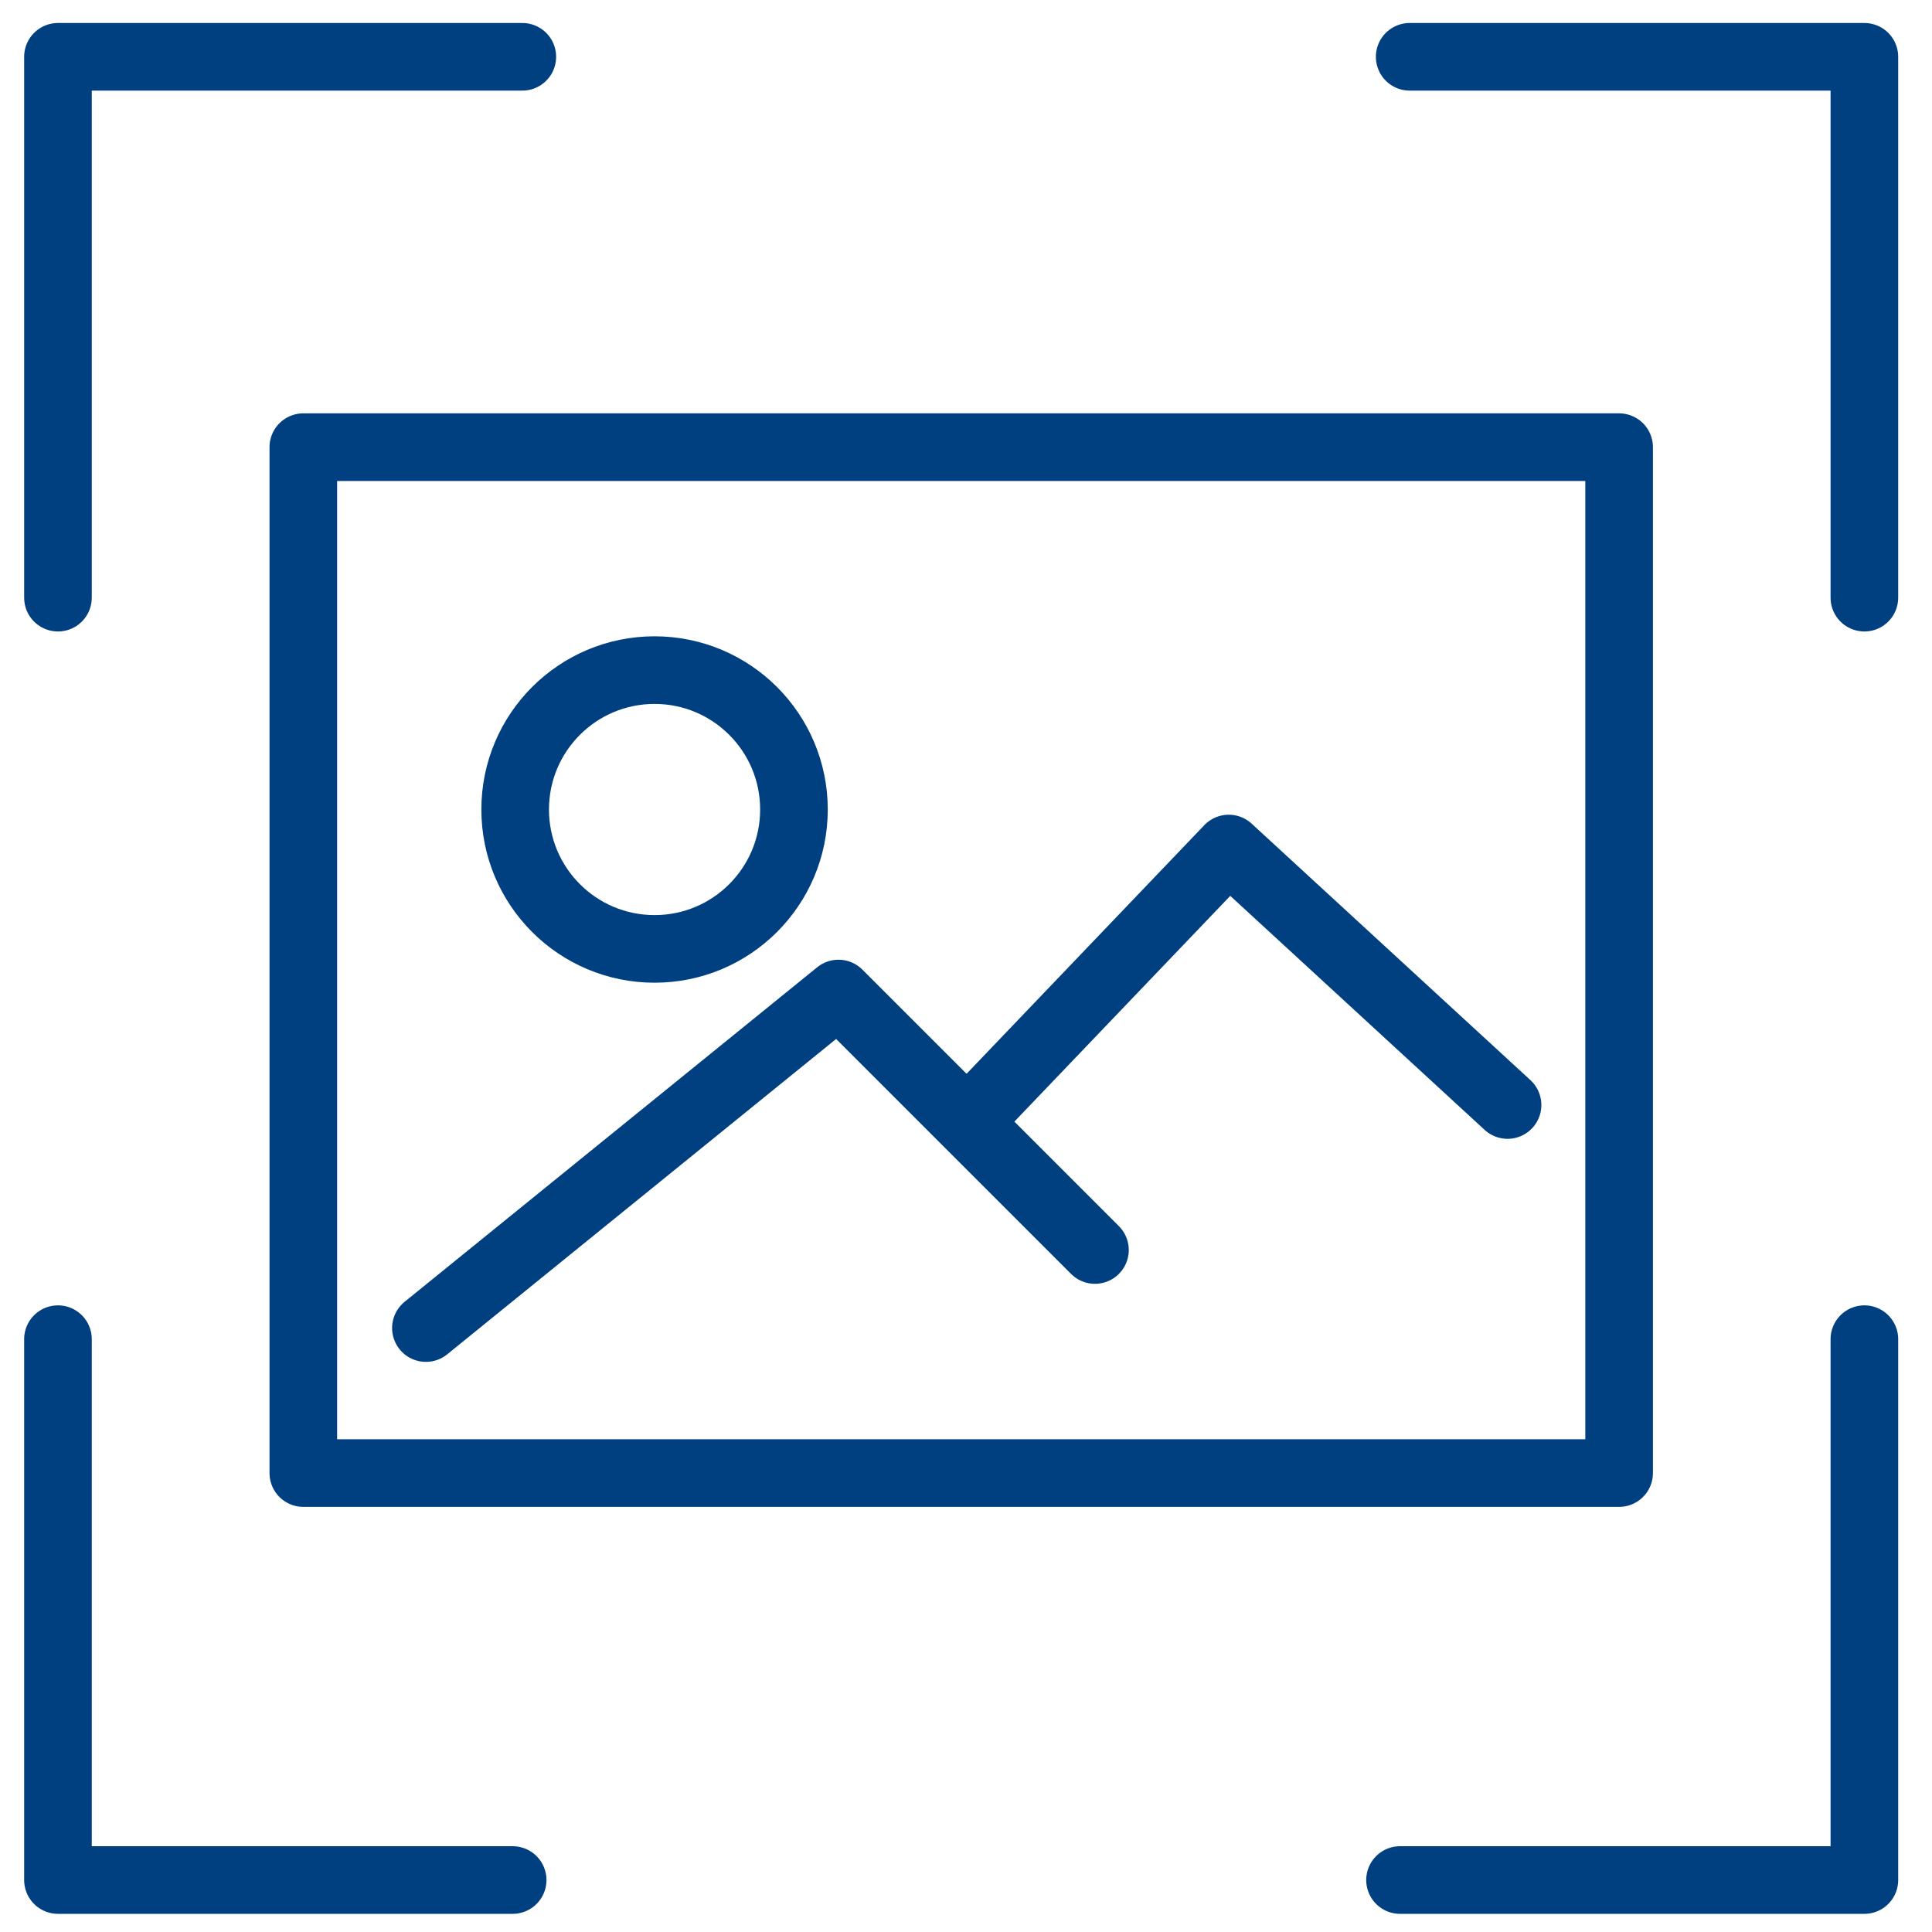
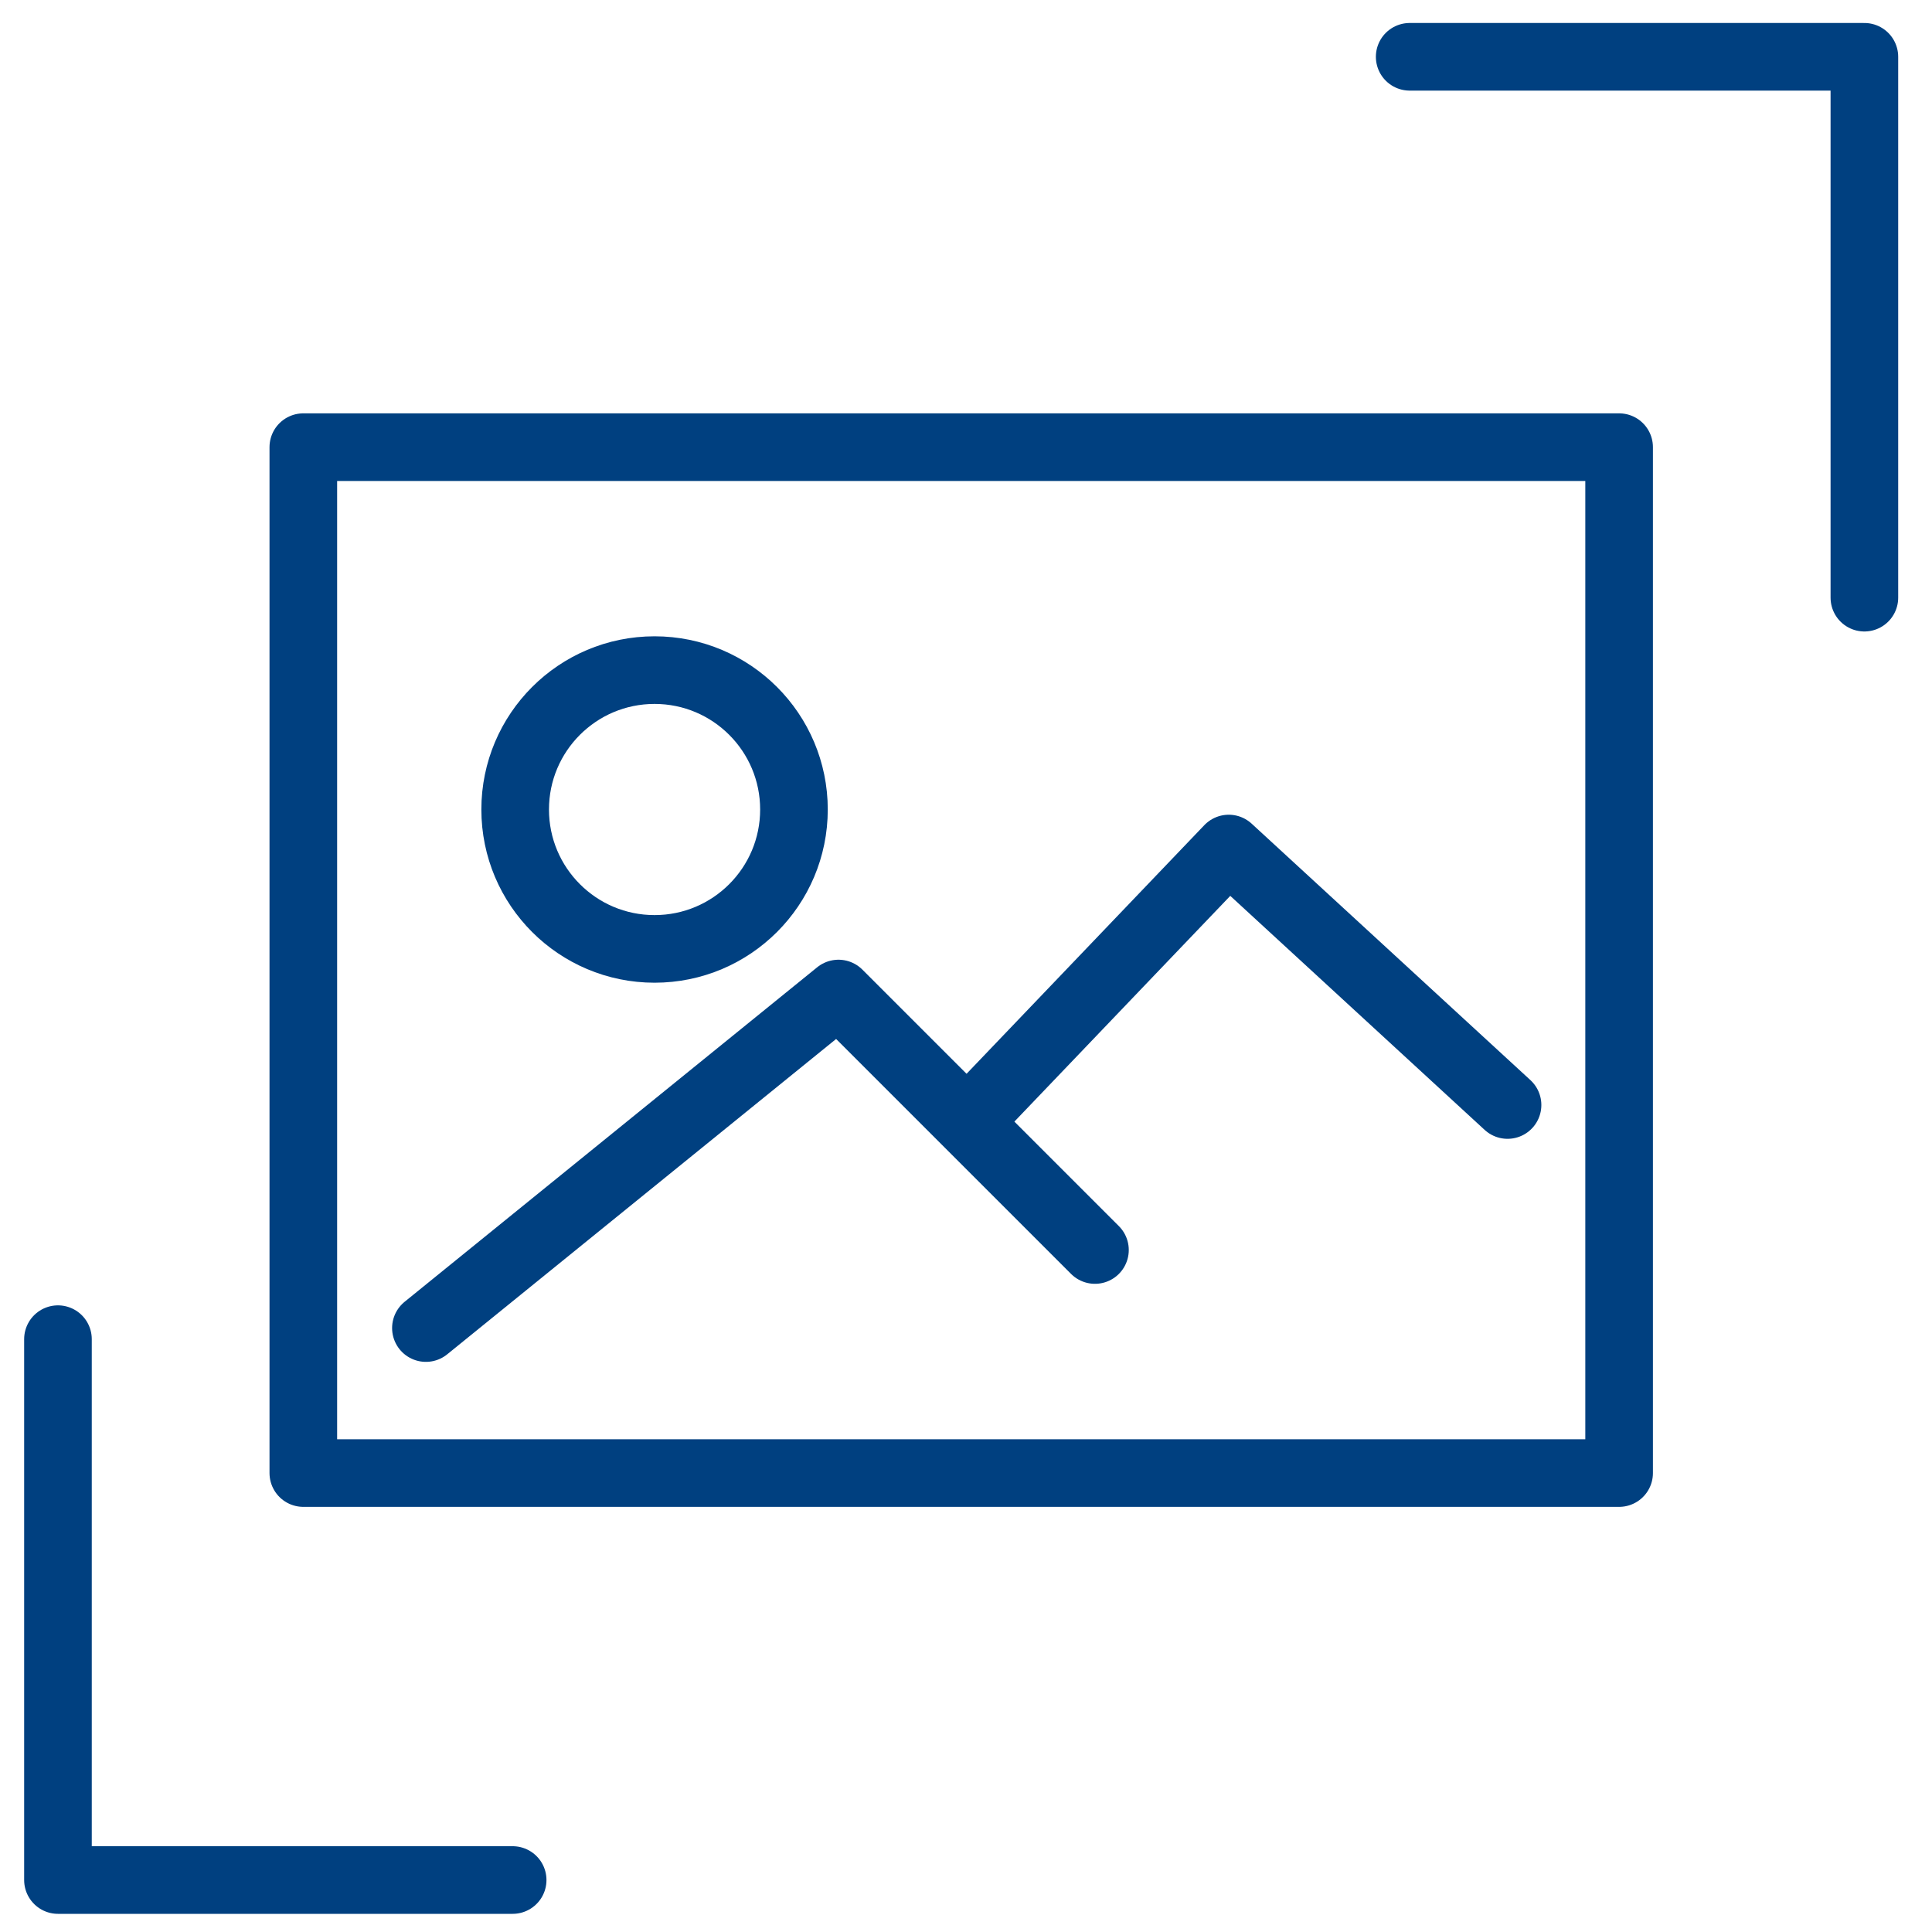
<svg xmlns="http://www.w3.org/2000/svg" id="Capa_1" data-name="Capa 1" viewBox="0 0 200 200">
  <defs>
    <style>.cls-1{fill:none;stroke:#004080;stroke-linecap:round;stroke-linejoin:round;stroke-width:7px;}</style>
  </defs>
  <title>IA_IMAGENES</title>
  <rect class="cls-1" x="31.4" y="46.29" width="136.21" height="106.2" />
  <polyline class="cls-1" points="193 61.87 193 5.88 145.93 5.88" />
-   <polyline class="cls-1" points="54.07 5.88 6 5.88 6 61.87" />
  <polyline class="cls-1" points="6 138.63 6 194.62 53.07 194.62" />
-   <polyline class="cls-1" points="144.93 194.62 193 194.62 193 138.63" />
  <polyline class="cls-1" points="44.09 137.48 86.8 102.85 113.35 129.4" />
  <polyline class="cls-1" points="101.81 114.39 127.2 87.84 156.06 114.39" />
  <circle class="cls-1" cx="67.76" cy="83.8" r="14.43" />
</svg>